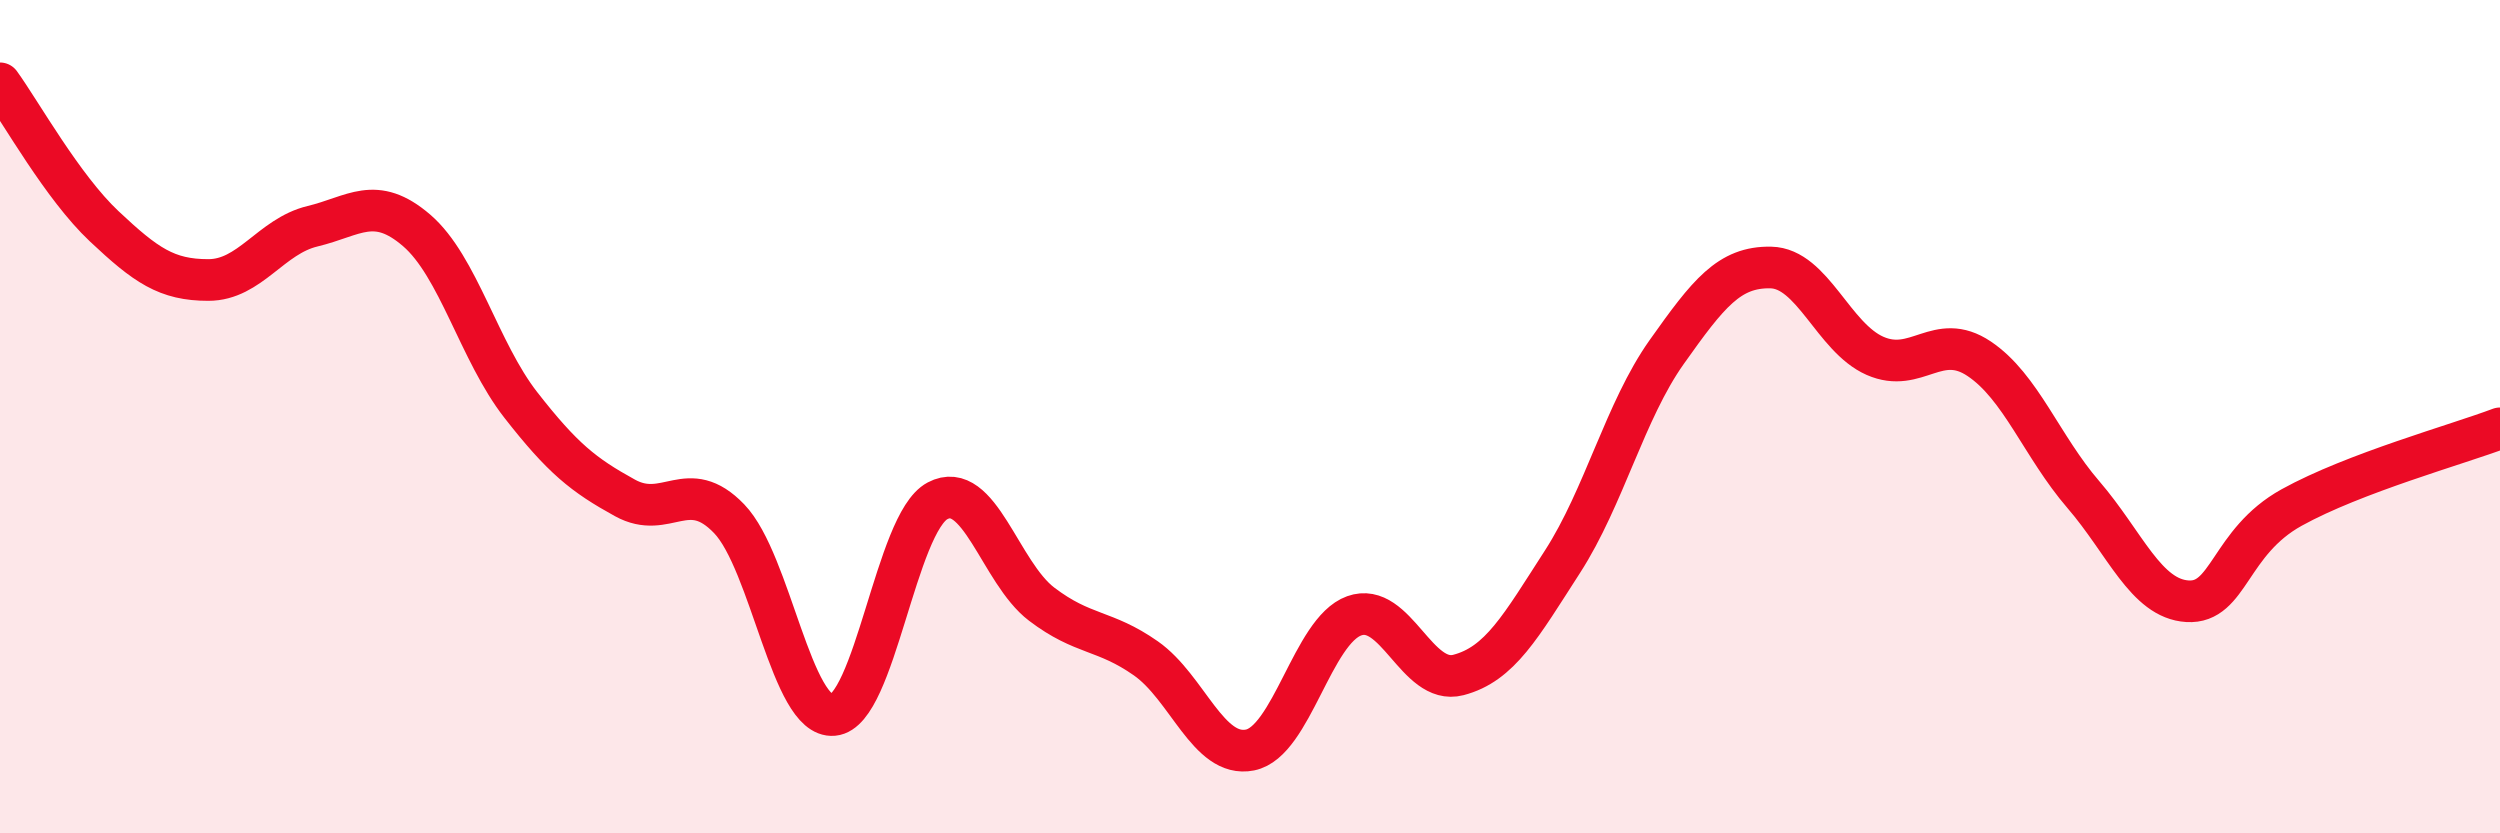
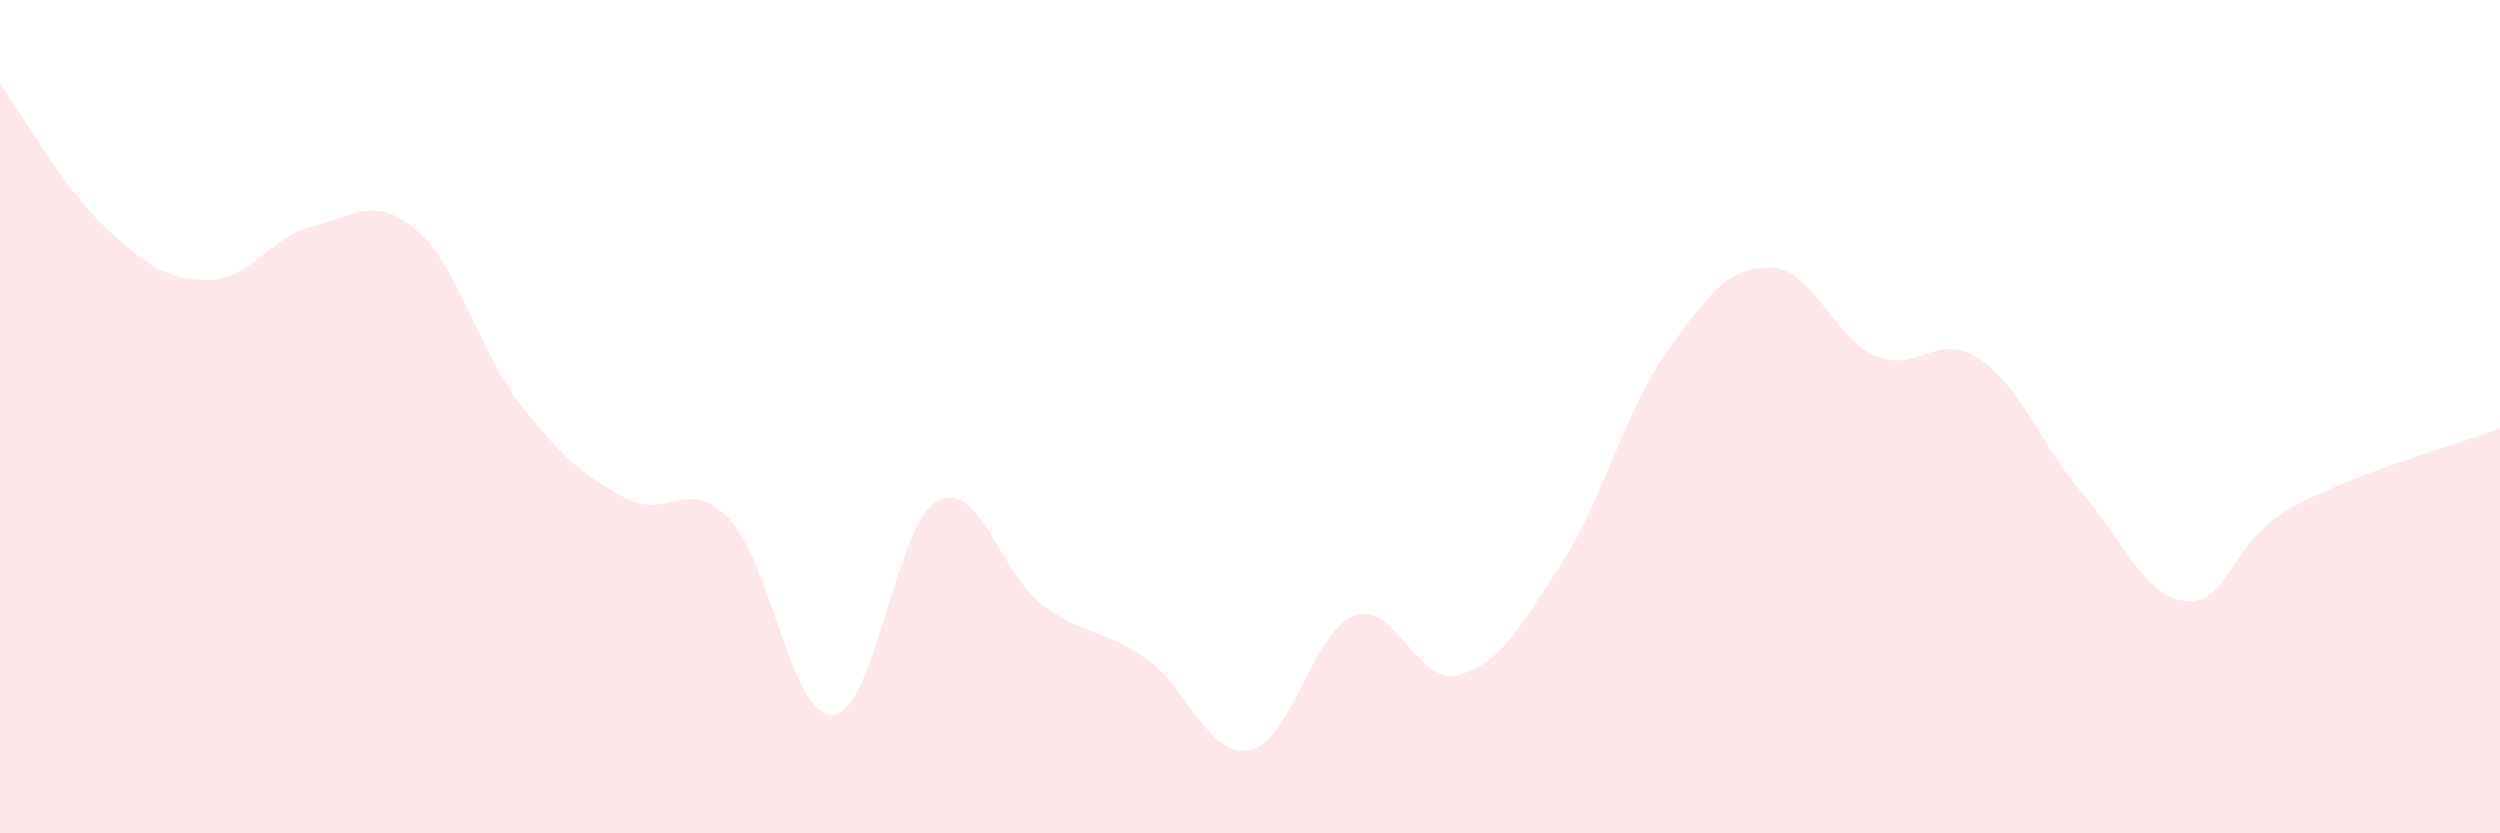
<svg xmlns="http://www.w3.org/2000/svg" width="60" height="20" viewBox="0 0 60 20">
  <path d="M 0,2 C 0.5,2.69 1.5,4.49 2.5,5.43 C 3.5,6.37 4,6.72 5,6.72 C 6,6.72 6.5,5.67 7.5,5.43 C 8.5,5.19 9,4.67 10,5.53 C 11,6.39 11.5,8.44 12.5,9.72 C 13.5,11 14,11.4 15,11.95 C 16,12.5 16.5,11.41 17.5,12.45 C 18.5,13.49 19,17.25 20,17.16 C 21,17.07 21.5,12.55 22.5,12.02 C 23.5,11.49 24,13.74 25,14.5 C 26,15.26 26.5,15.1 27.5,15.8 C 28.5,16.5 29,18.2 30,18 C 31,17.8 31.5,15.14 32.5,14.78 C 33.5,14.42 34,16.46 35,16.2 C 36,15.94 36.5,15.03 37.5,13.48 C 38.5,11.93 39,9.86 40,8.45 C 41,7.04 41.5,6.4 42.5,6.42 C 43.5,6.44 44,8.1 45,8.54 C 46,8.98 46.5,7.94 47.5,8.61 C 48.5,9.28 49,10.71 50,11.87 C 51,13.03 51.5,14.37 52.5,14.43 C 53.5,14.49 53.5,13.01 55,12.18 C 56.5,11.35 59,10.66 60,10.28L60 20L0 20Z" fill="#EB0A25" opacity="0.1" stroke-linecap="round" stroke-linejoin="round" />
-   <path d="M 0,2 C 0.5,2.69 1.5,4.49 2.5,5.43 C 3.5,6.37 4,6.72 5,6.72 C 6,6.72 6.5,5.67 7.5,5.43 C 8.5,5.19 9,4.67 10,5.53 C 11,6.39 11.5,8.44 12.5,9.72 C 13.5,11 14,11.4 15,11.95 C 16,12.5 16.5,11.41 17.5,12.45 C 18.5,13.49 19,17.25 20,17.16 C 21,17.07 21.5,12.55 22.5,12.02 C 23.5,11.49 24,13.74 25,14.5 C 26,15.26 26.5,15.1 27.5,15.8 C 28.5,16.5 29,18.2 30,18 C 31,17.8 31.5,15.14 32.5,14.78 C 33.5,14.42 34,16.46 35,16.2 C 36,15.94 36.5,15.03 37.5,13.48 C 38.5,11.93 39,9.86 40,8.45 C 41,7.04 41.5,6.4 42.5,6.42 C 43.5,6.44 44,8.1 45,8.54 C 46,8.98 46.5,7.94 47.5,8.61 C 48.5,9.28 49,10.71 50,11.87 C 51,13.03 51.5,14.37 52.5,14.43 C 53.5,14.49 53.5,13.01 55,12.18 C 56.5,11.35 59,10.66 60,10.28" stroke="#EB0A25" stroke-width="1" fill="none" stroke-linecap="round" stroke-linejoin="round" />
</svg>